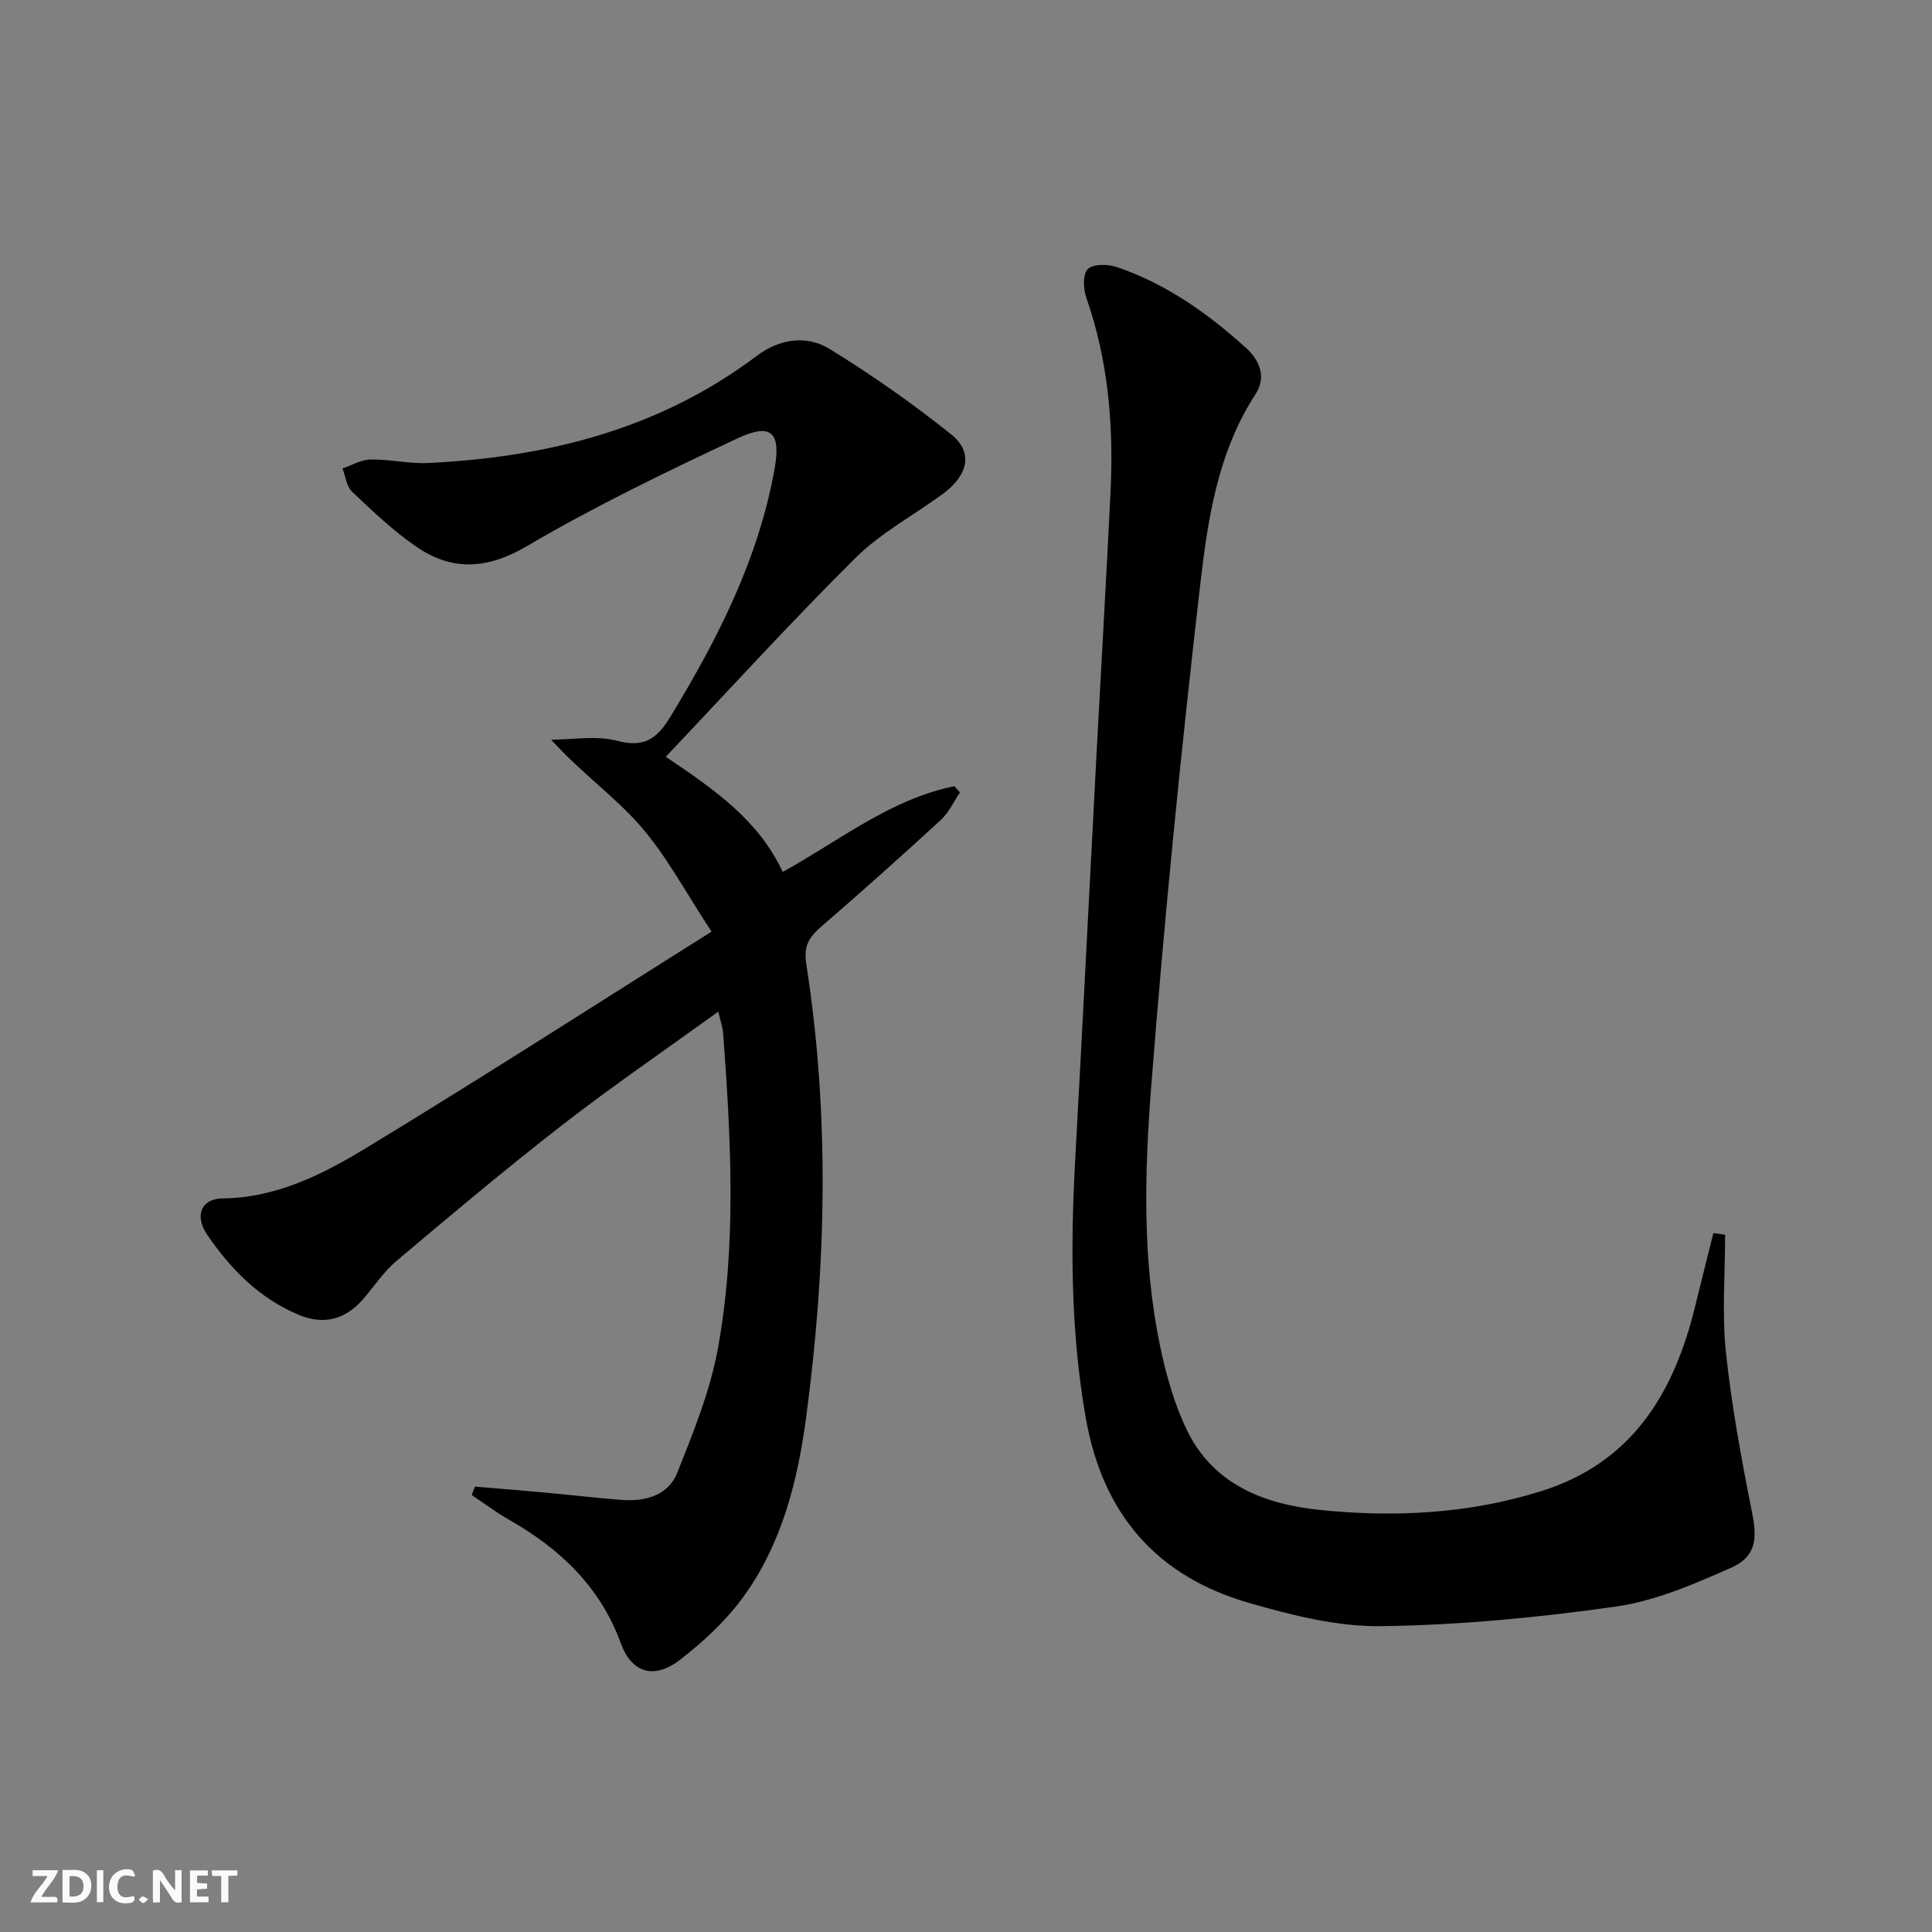
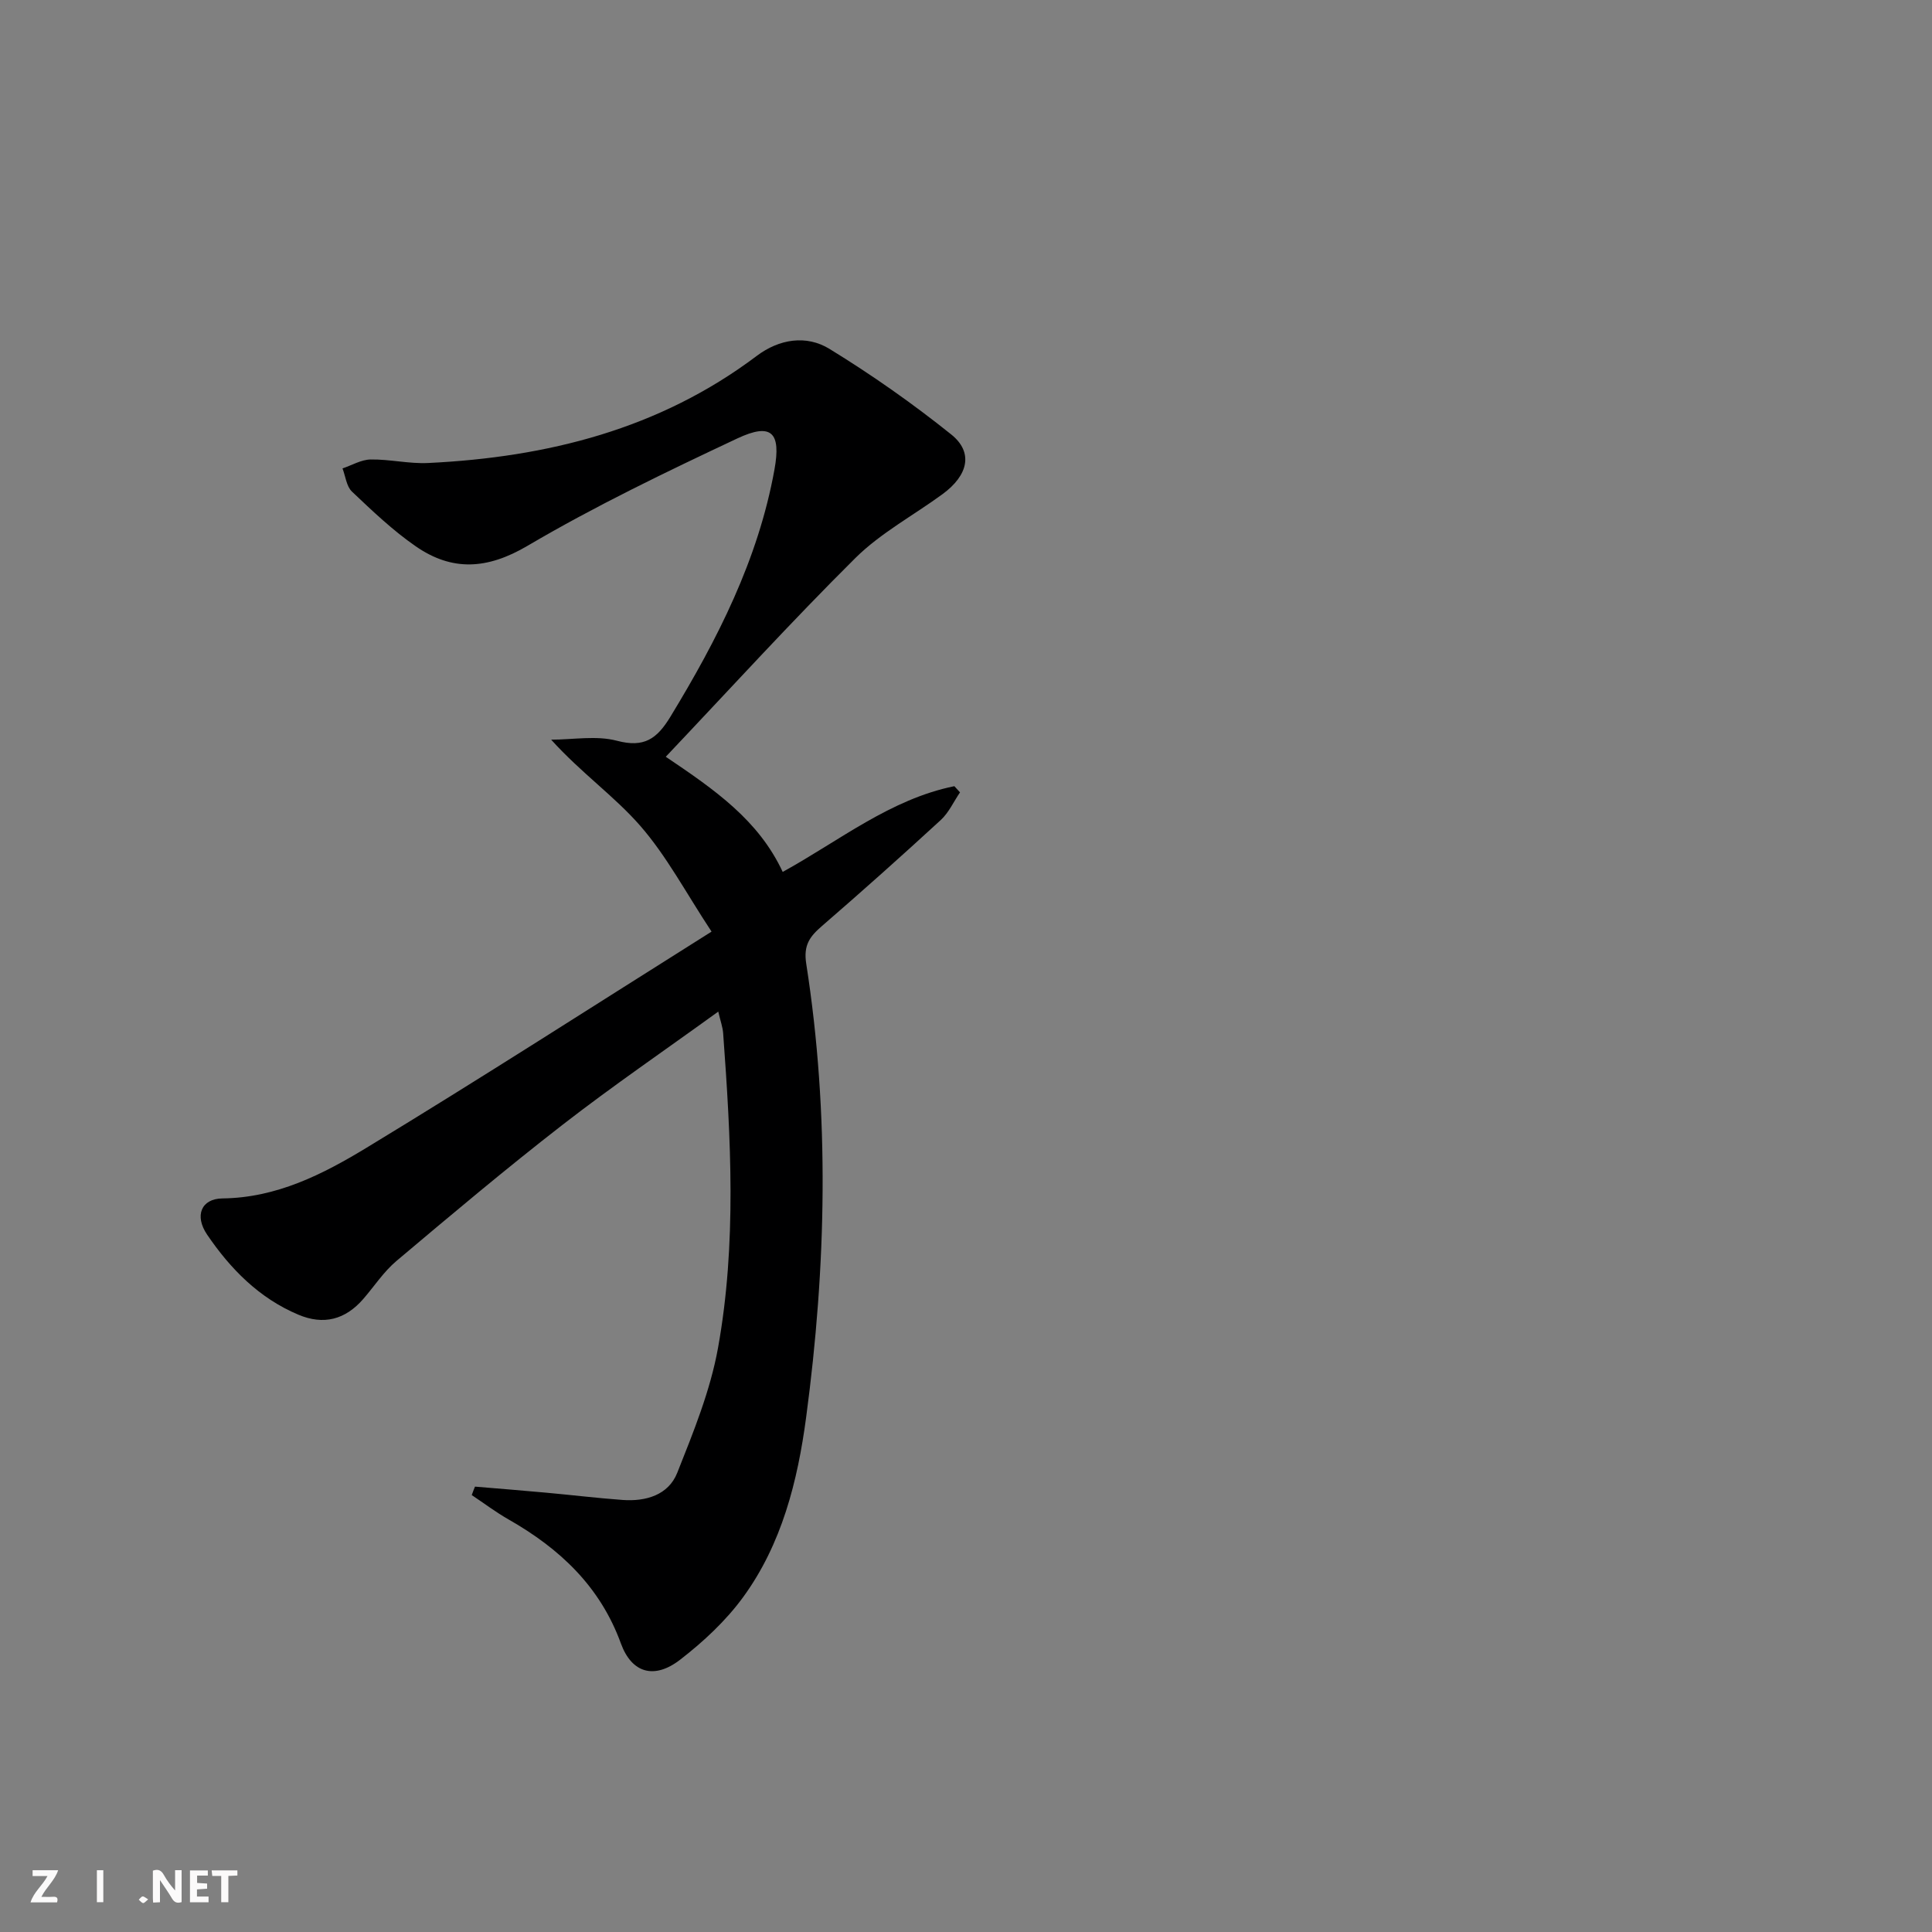
<svg xmlns="http://www.w3.org/2000/svg" enable-background="new 0 0 400 400" viewBox="0 0 400 400">
  <rect x="0" y="0" width="400" height="400" fill="#808080" stroke="none" />
  <g fill="#fbfafa">
    <path d="m37.59 393.81c-.92.31-1.52.05-2-.78-.7-1.2-1.52-2.34-2.47-3.78v4.59c-.55.03-.95.05-1.41.07-.03-.37-.06-.64-.06-.91 0-1.91 0-3.81 0-5.7 1.13-.41 1.77-.03 2.29.91.62 1.11 1.38 2.14 2.31 3.19v-4.2h1.35v6.61z" />
-     <path d="m12.94 393.88v-6.75c1.9.19 3.93-.54 5.37 1.29.8 1.01.78 2.88.03 3.97-1.37 1.97-3.4 1.51-5.4 1.49m1.45-1.22c2.04.12 2.92-.58 2.89-2.21-.03-1.51-.98-2.19-2.89-2z" />
    <path d="m11.81 393.87h-5.49c.68-2.18 2.47-3.48 3.51-5.45h-3.08v-1.21h5.29c-.71 2.13-2.44 3.48-3.47 5.51.86 0 1.63.04 2.39-.01.79-.05 1.14.21.85 1.16" />
    <path d="m39.33 393.86v-6.61h3.7v1.07h-2.22v1.52c.68.04 1.34.09 2.07.13v1.07c-.72.05-1.38.09-2.1.14v1.48h2.4v1.19h-3.85z" />
-     <path d="m27.71 388.56c-1.15-.3-2.46-.61-3.1.64-.37.73-.41 1.93-.06 2.67.63 1.35 1.99.93 3.17.68.35.94-.01 1.32-.93 1.46-1.62.25-3.05-.27-3.76-1.48-.73-1.25-.6-3.03.31-4.17.88-1.11 2.71-1.7 4-1.16.32.13.44.74.65 1.12-.1.08-.19.16-.28.24" />
    <path d="m49.15 387.24v1.07c-.59.02-1.17.05-1.87.08v5.44h-1.48v-5.44h-1.85c-.05-.4-.08-.73-.13-1.15z" />
    <path d="m20.06 387.21h1.33v6.62h-1.33z" />
    <path d="m30.68 393.25c-.49.38-.8.79-1.05.76-.32-.05-.6-.45-.9-.7.26-.24.51-.64.8-.67.29-.04.62.3 1.15.61" />
  </g>
  <path d="m98.34 307.79c4.9.41 9.8.8 14.7 1.25 5.29.48 10.56 1.12 15.86 1.51 4.83.35 9.49-1.02 11.32-5.63 3.34-8.41 6.83-16.97 8.43-25.81 3.9-21.59 2.67-43.43 1.07-65.2-.09-1.25-.55-2.48-1.01-4.47-11.11 8.04-21.94 15.44-32.28 23.47-11.69 9.07-23.02 18.61-34.34 28.15-2.64 2.22-4.59 5.24-6.88 7.88-3.73 4.29-8.21 5.46-13.44 3.25-8.11-3.41-14.05-9.46-18.88-16.56-2.67-3.92-1.25-7.46 3.18-7.51 11.19-.13 20.73-4.98 29.75-10.45 23.72-14.39 47.05-29.41 71.5-44.79-5.32-8.06-9.29-15.63-14.76-21.9-5.34-6.13-12.21-10.93-18.45-17.84 4.55 0 9.35-.9 13.6.22 5.65 1.5 8.29-.37 11.09-4.97 9.74-16.01 18.16-32.5 21.54-51.15 1.4-7.7-.59-9.8-7.7-6.46-14.72 6.92-29.45 14-43.45 22.24-8.33 4.9-15.59 5.29-23.11.09-4.75-3.28-9-7.34-13.21-11.33-1.14-1.08-1.33-3.17-1.96-4.8 1.94-.65 3.88-1.82 5.83-1.85 3.96-.06 7.96.92 11.9.73 24.68-1.19 47.89-7 68.04-22.18 4.66-3.51 10.27-4.38 15.05-1.45 8.74 5.36 17.2 11.3 25.2 17.71 4.63 3.7 3.55 8.45-1.78 12.36-6.02 4.41-12.81 8.04-18.05 13.23-13.31 13.21-25.95 27.1-39.26 41.15 10.18 6.86 19.21 13.12 24.21 23.84 11.76-6.47 22.29-15.06 35.54-17.75.39.43.78.85 1.17 1.28-1.32 1.93-2.32 4.2-4 5.74-8.08 7.43-16.27 14.74-24.57 21.92-2.52 2.18-3.87 3.94-3.27 7.81 4.89 31.29 4.16 62.66-.02 93.94-1.76 13.2-5.04 26.26-13.07 37.25-3.57 4.88-8.2 9.19-13.01 12.91-5.35 4.14-10.03 2.79-12.27-3.36-4.3-11.82-12.68-19.65-23.25-25.67-2.65-1.51-5.09-3.36-7.63-5.05.2-.59.44-1.17.67-1.75z" fill="#000001" />
-   <path d="m357.17 255.64c0 8.11-.68 16.29.16 24.31 1.18 11.17 3.24 22.26 5.43 33.29 1.07 5.38.83 9.04-4.35 11.34-7.66 3.4-15.67 6.87-23.85 8.04-16.07 2.29-32.35 3.83-48.56 4.06-9.09.13-18.44-2.23-27.3-4.78-19.18-5.51-30.39-18.33-33.9-38.32-3.14-17.87-3.17-35.71-2.18-53.69 1.54-27.9 2.92-55.8 4.4-83.7.96-18.1 2.02-36.18 2.9-54.28.67-13.72-.44-27.23-5.03-40.33-.63-1.8-.73-4.88.33-5.88 1.14-1.08 4.14-1.04 5.97-.42 10.25 3.47 18.93 9.63 26.87 16.83 2.8 2.55 4.12 6.07 1.91 9.46-7.82 11.99-9.89 25.78-11.46 39.34-4.01 34.64-7.47 69.37-10.17 104.14-1.38 17.84-1.86 35.92 1.85 53.67 1.25 5.96 2.94 12 5.58 17.44 5.45 11.2 16.01 15.27 27.43 16.45 15.43 1.59 30.85.82 45.85-3.87 18.84-5.89 27.5-20.25 31.89-38.2 1.25-5.09 2.53-10.17 3.8-15.25.8.12 1.62.24 2.43.35z" fill="#000001" />
</svg>